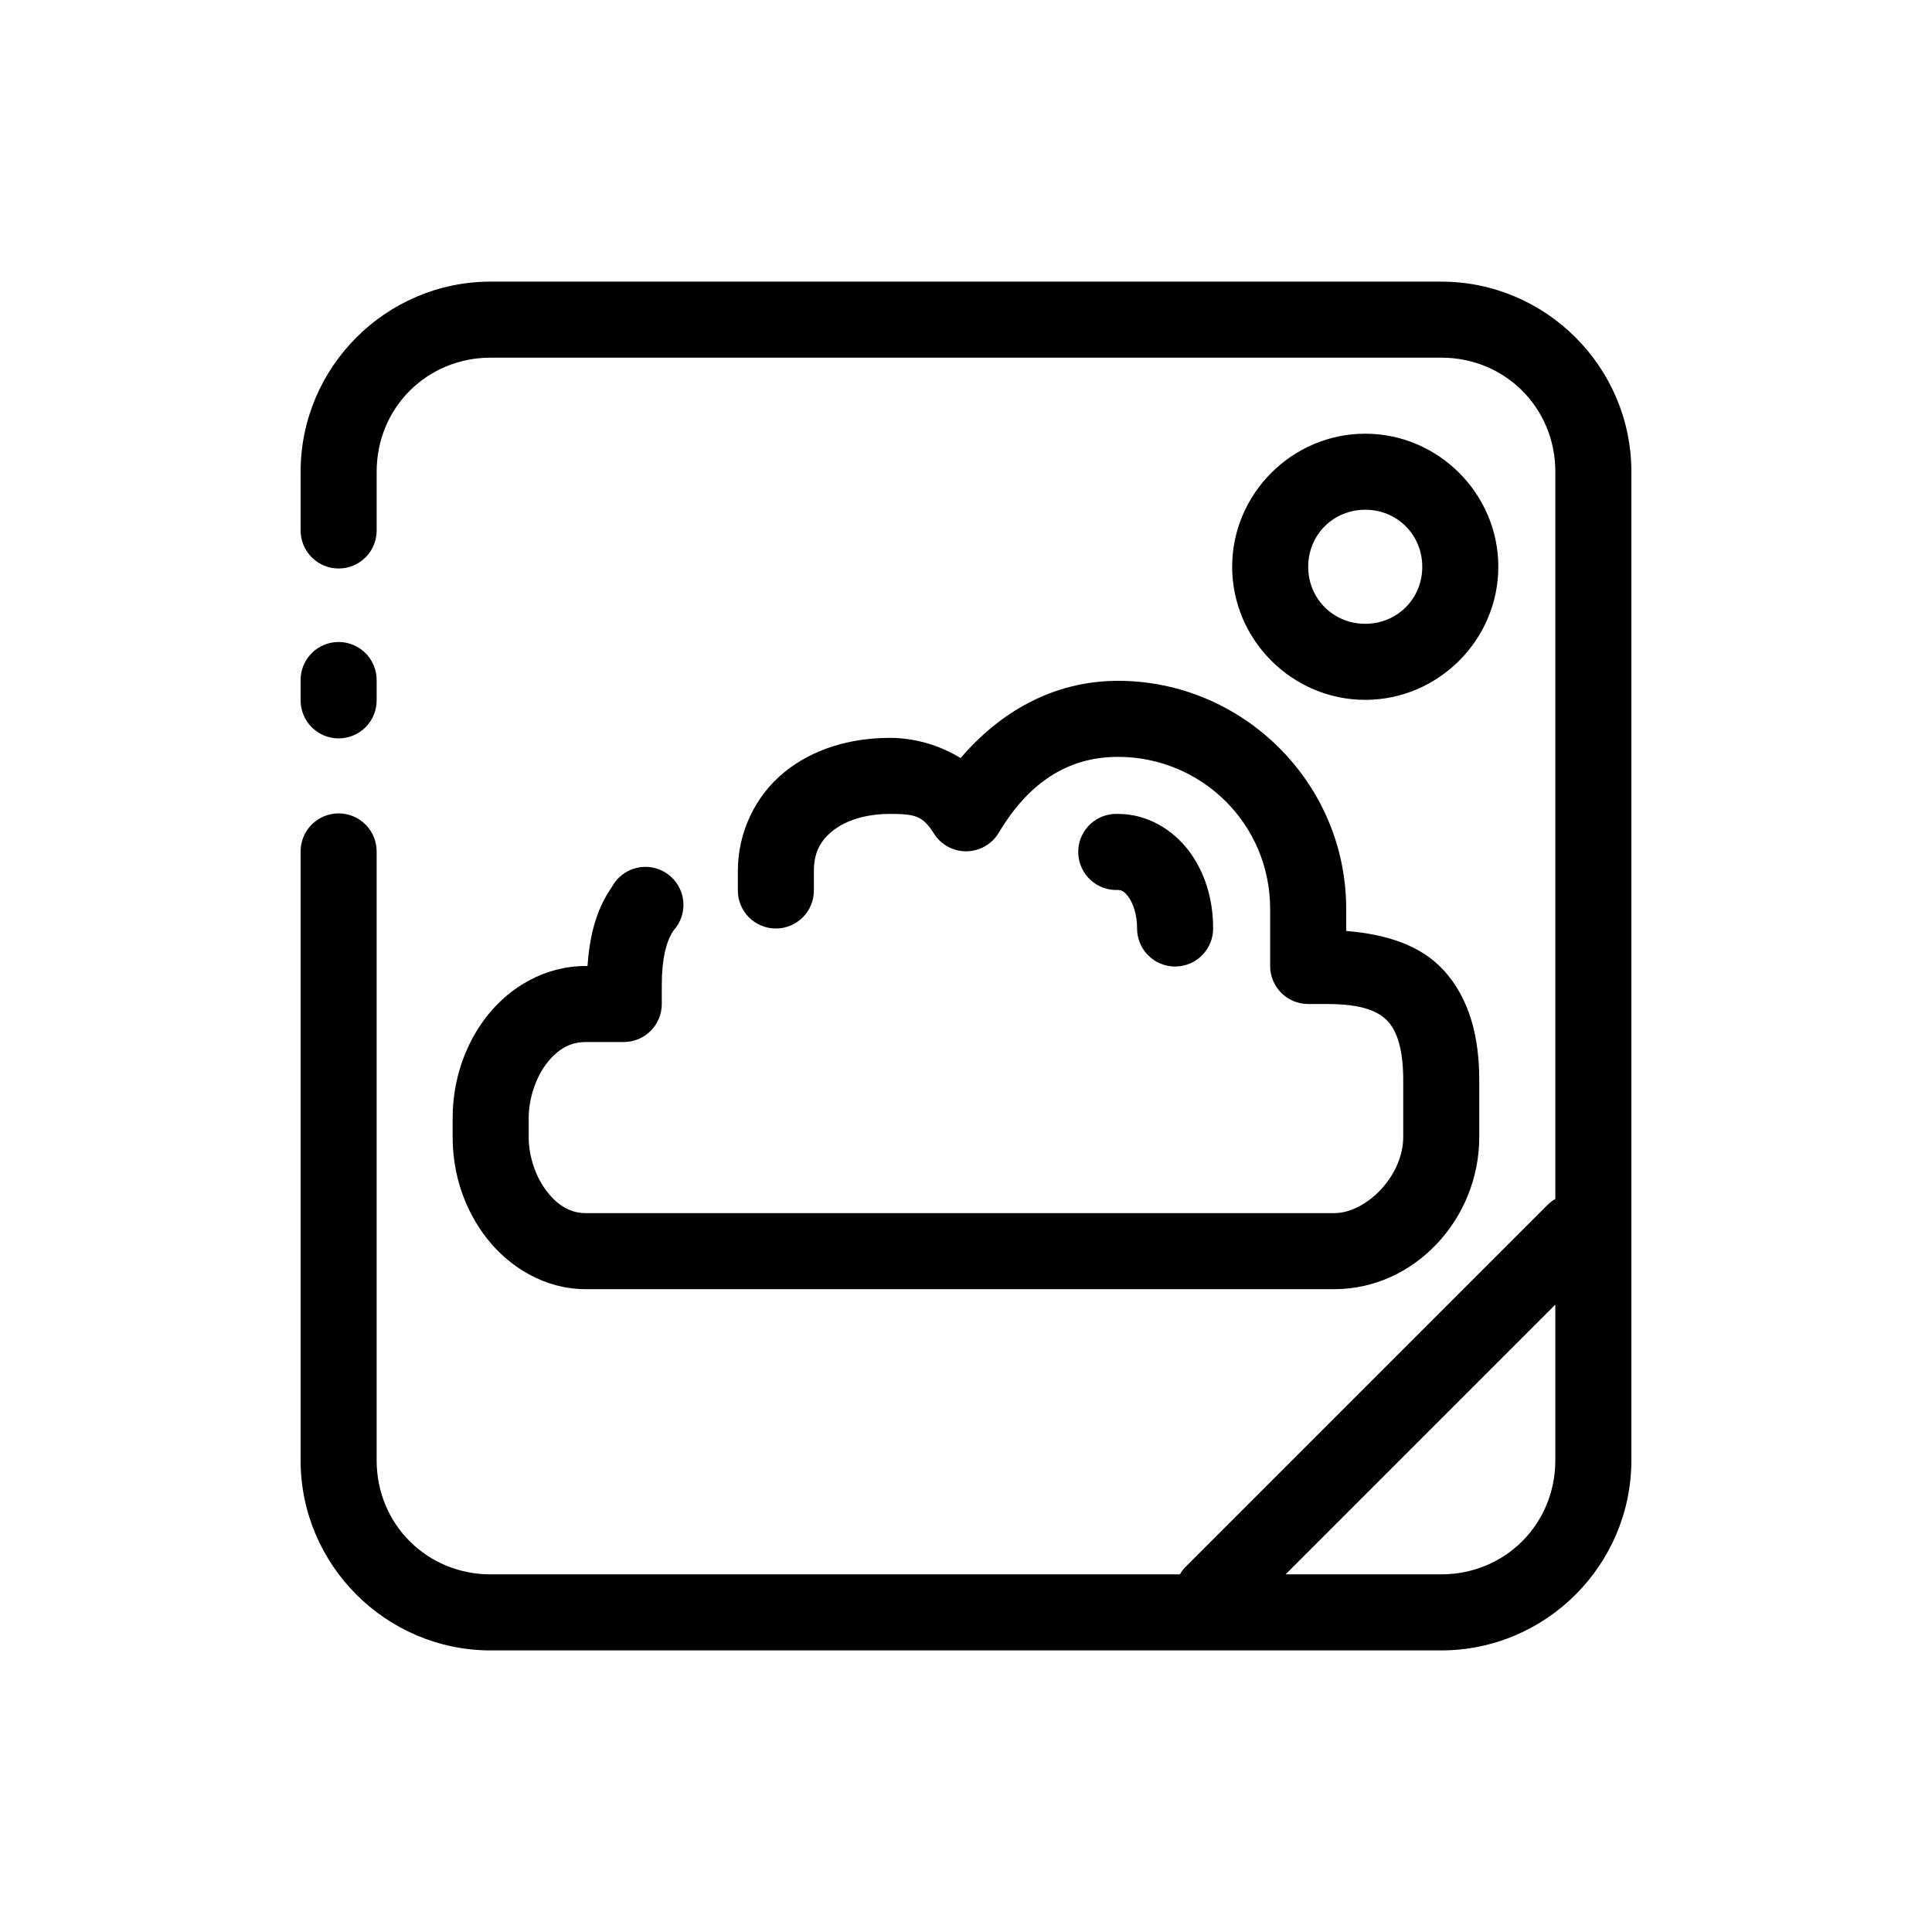
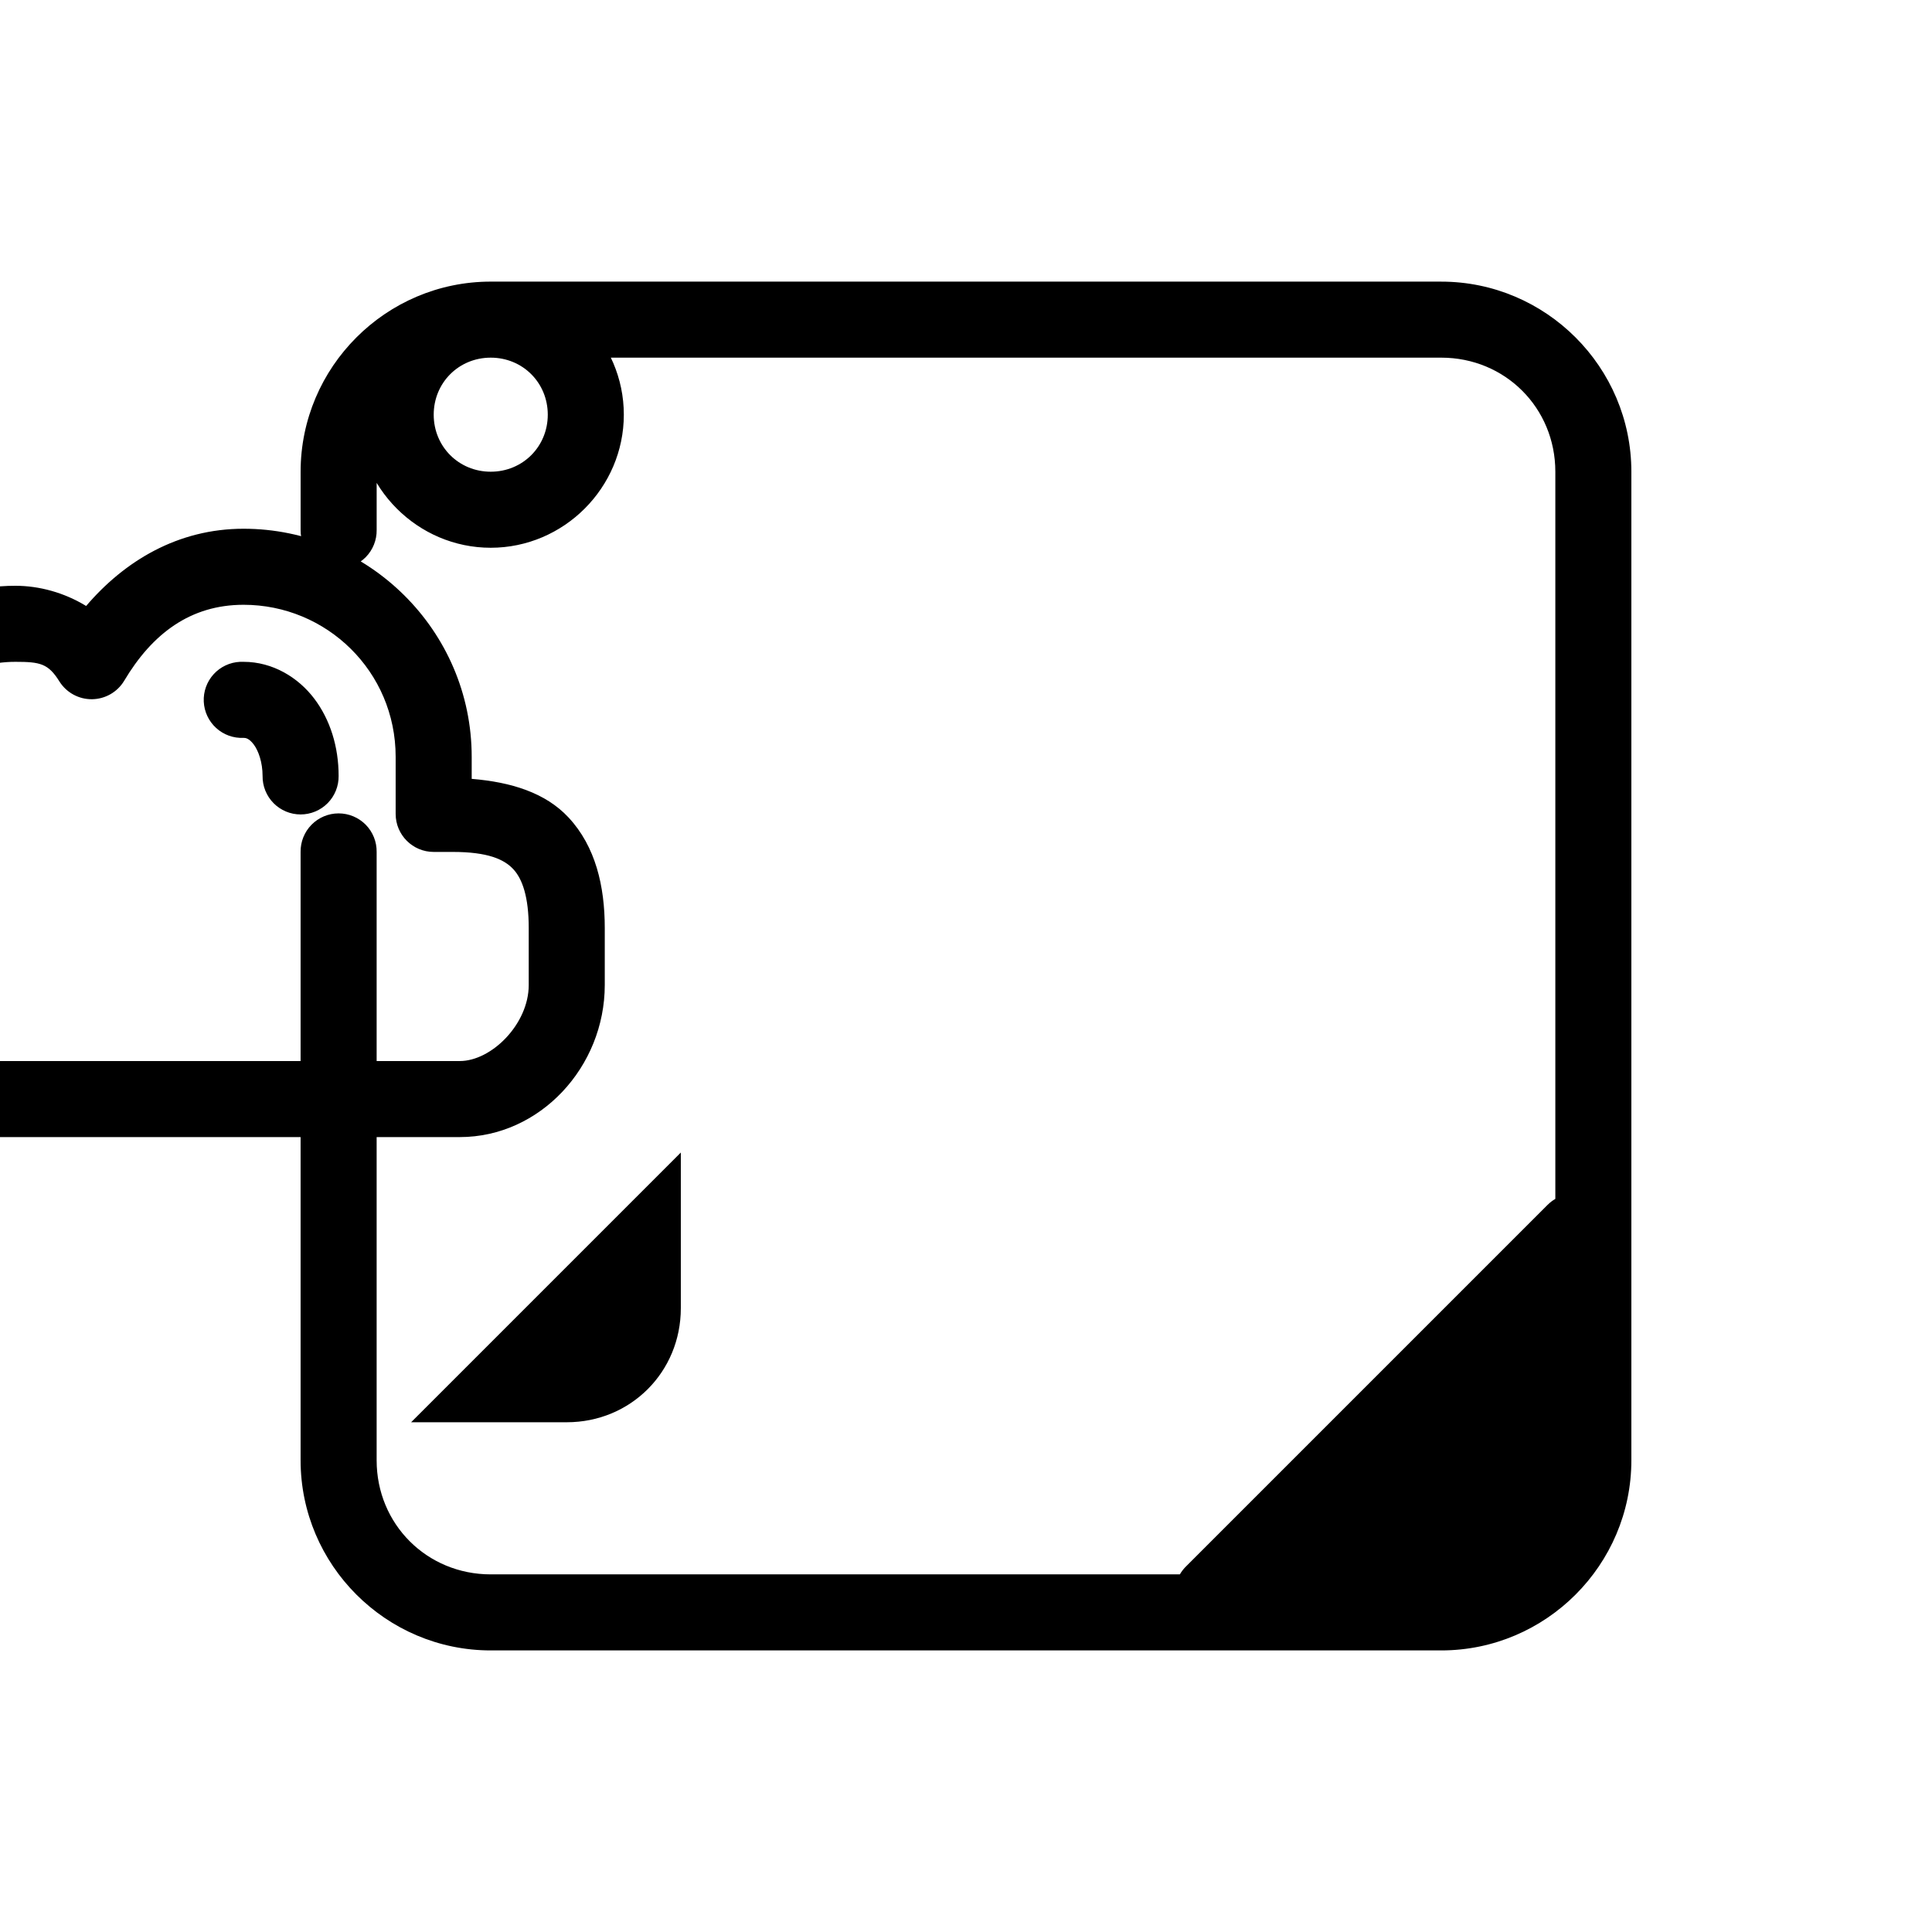
<svg xmlns="http://www.w3.org/2000/svg" fill="#000000" width="800px" height="800px" version="1.1" viewBox="144 144 512 512">
-   <path d="m274.05 218.63c-27.738 0-50.383 22.641-50.383 50.379v15.43c-0.035 2.695 1.008 5.297 2.902 7.219 1.895 1.918 4.477 3 7.176 3 2.695 0 5.281-1.082 7.176-3 1.895-1.922 2.938-4.523 2.898-7.219v-15.43c0-16.922 13.309-30.227 30.23-30.227h251.9c16.922 0 30.23 13.305 30.23 30.227v192.71c-0.746 0.434-1.434 0.965-2.047 1.574l-95.723 95.723c-0.68 0.652-1.262 1.395-1.734 2.207h-182.63c-16.922 0-30.23-13.309-30.23-30.23v-161.22c0.039-2.695-1.004-5.297-2.898-7.219-1.895-1.918-4.481-3-7.176-3-2.699 0-5.281 1.082-7.176 3-1.895 1.922-2.938 4.523-2.902 7.219v161.22c0 27.738 22.645 50.383 50.383 50.383h251.9c27.738 0 50.383-22.645 50.383-50.383v-261.98c0-27.738-22.645-50.379-50.383-50.379zm231.75 40.305c-19.355 0-35.266 15.906-35.266 35.266 0 19.355 15.91 35.266 35.266 35.266 19.359 0 35.27-15.91 35.27-35.266 0-19.359-15.91-35.266-35.27-35.266zm0 20.152c8.469 0 15.117 6.644 15.117 15.113 0 8.465-6.648 15.113-15.117 15.113-8.465 0-15.113-6.648-15.113-15.113 0-8.469 6.648-15.113 15.113-15.113zm-273.16 35.109c-5.191 0.57-9.086 5.012-8.977 10.23v5.039c-0.035 2.699 1.008 5.297 2.902 7.219 1.895 1.922 4.477 3 7.176 3 2.695 0 5.281-1.078 7.176-3s2.938-4.519 2.898-7.219v-5.039c0.062-2.902-1.129-5.688-3.269-7.648-2.141-1.961-5.023-2.902-7.906-2.582zm207.66 10.23c-17.441 0-31.547 8.555-41.723 20.469-5.816-3.555-12.449-5.352-18.734-5.352-10.617 0-20.516 2.992-28.027 9.129-7.508 6.137-12.277 15.703-12.277 26.137v5.039c-0.039 2.695 1.004 5.297 2.898 7.215 1.895 1.922 4.481 3.004 7.176 3.004 2.699 0 5.281-1.082 7.176-3.004 1.895-1.918 2.938-4.519 2.902-7.215v-5.039c0-4.719 1.609-7.879 4.879-10.551 3.269-2.668 8.547-4.562 15.273-4.562 6.559 0 8.707 0.461 11.648 5.195 1.863 2.961 5.125 4.746 8.625 4.715 3.5-0.035 6.731-1.879 8.535-4.875 7.457-12.531 17.598-20.152 31.648-20.152 21.996 0 40.305 17.648 40.305 40.305v15.117c0 5.562 4.512 10.074 10.074 10.074h5.039c9.344 0 13.633 1.965 16.059 4.566s4.094 7.398 4.094 15.586v15.113c0 10.367-9.875 20.152-18.262 20.152h-198.38c-4.008 0-7.309-1.941-10.234-5.668-2.93-3.727-4.883-9.176-4.883-14.484v-5.035c0-5.309 1.953-10.918 4.883-14.645 2.926-3.727 6.227-5.508 10.234-5.508h10.074c5.566-0.004 10.074-4.512 10.078-10.078v-5.039c0-6.824 1.168-11.648 3.148-14.484 1.934-2.141 2.852-5.012 2.531-7.879-0.324-2.867-1.863-5.461-4.227-7.117-2.363-1.66-5.32-2.223-8.129-1.555-2.809 0.672-5.191 2.512-6.551 5.059-4.391 6.281-5.941 13.566-6.457 20.941h-0.469c-10.82 0-20.176 5.633-26.137 13.223-5.961 7.59-9.133 17.191-9.133 27.082v5.035c0 9.891 3.172 19.336 9.133 26.926 5.961 7.586 15.316 13.379 26.137 13.379h198.38c21.258 0 38.414-18.609 38.414-40.305v-15.113c0-11.047-2.426-21.582-9.605-29.285-6.141-6.59-15.277-9.375-25.66-10.23v-5.828c0-33.609-27.57-60.457-60.457-60.457zm-0.945 35.27c-2.672 0.125-5.188 1.305-6.988 3.281-1.801 1.98-2.742 4.594-2.617 7.266 0.125 2.672 1.305 5.188 3.285 6.988 1.977 1.801 4.59 2.742 7.266 2.617 0.484 0 1.41 0.062 2.676 1.73 1.262 1.668 2.359 4.769 2.359 8.344-0.035 2.699 1.008 5.297 2.902 7.219 1.895 1.922 4.477 3 7.176 3 2.695 0 5.281-1.078 7.176-3s2.938-4.519 2.898-7.219c0-7.68-2.219-14.871-6.453-20.469-4.234-5.594-10.988-9.758-18.734-9.758-0.316-0.016-0.633-0.016-0.945 0zm116.82 130.04v41.25c0 16.922-13.309 30.23-30.23 30.23h-41.246z" />
+   <path d="m274.05 218.63c-27.738 0-50.383 22.641-50.383 50.379v15.43c-0.035 2.695 1.008 5.297 2.902 7.219 1.895 1.918 4.477 3 7.176 3 2.695 0 5.281-1.082 7.176-3 1.895-1.922 2.938-4.523 2.898-7.219v-15.43c0-16.922 13.309-30.227 30.23-30.227h251.9c16.922 0 30.23 13.305 30.23 30.227v192.71c-0.746 0.434-1.434 0.965-2.047 1.574l-95.723 95.723c-0.68 0.652-1.262 1.395-1.734 2.207h-182.63c-16.922 0-30.23-13.309-30.23-30.23v-161.22c0.039-2.695-1.004-5.297-2.898-7.219-1.895-1.918-4.481-3-7.176-3-2.699 0-5.281 1.082-7.176 3-1.895 1.922-2.938 4.523-2.902 7.219v161.22c0 27.738 22.645 50.383 50.383 50.383h251.9c27.738 0 50.383-22.645 50.383-50.383v-261.98c0-27.738-22.645-50.379-50.383-50.379zc-19.355 0-35.266 15.906-35.266 35.266 0 19.355 15.91 35.266 35.266 35.266 19.359 0 35.27-15.91 35.27-35.266 0-19.359-15.91-35.266-35.27-35.266zm0 20.152c8.469 0 15.117 6.644 15.117 15.113 0 8.465-6.648 15.113-15.117 15.113-8.465 0-15.113-6.648-15.113-15.113 0-8.469 6.648-15.113 15.113-15.113zm-273.16 35.109c-5.191 0.57-9.086 5.012-8.977 10.23v5.039c-0.035 2.699 1.008 5.297 2.902 7.219 1.895 1.922 4.477 3 7.176 3 2.695 0 5.281-1.078 7.176-3s2.938-4.519 2.898-7.219v-5.039c0.062-2.902-1.129-5.688-3.269-7.648-2.141-1.961-5.023-2.902-7.906-2.582zm207.66 10.23c-17.441 0-31.547 8.555-41.723 20.469-5.816-3.555-12.449-5.352-18.734-5.352-10.617 0-20.516 2.992-28.027 9.129-7.508 6.137-12.277 15.703-12.277 26.137v5.039c-0.039 2.695 1.004 5.297 2.898 7.215 1.895 1.922 4.481 3.004 7.176 3.004 2.699 0 5.281-1.082 7.176-3.004 1.895-1.918 2.938-4.519 2.902-7.215v-5.039c0-4.719 1.609-7.879 4.879-10.551 3.269-2.668 8.547-4.562 15.273-4.562 6.559 0 8.707 0.461 11.648 5.195 1.863 2.961 5.125 4.746 8.625 4.715 3.5-0.035 6.731-1.879 8.535-4.875 7.457-12.531 17.598-20.152 31.648-20.152 21.996 0 40.305 17.648 40.305 40.305v15.117c0 5.562 4.512 10.074 10.074 10.074h5.039c9.344 0 13.633 1.965 16.059 4.566s4.094 7.398 4.094 15.586v15.113c0 10.367-9.875 20.152-18.262 20.152h-198.38c-4.008 0-7.309-1.941-10.234-5.668-2.93-3.727-4.883-9.176-4.883-14.484v-5.035c0-5.309 1.953-10.918 4.883-14.645 2.926-3.727 6.227-5.508 10.234-5.508h10.074c5.566-0.004 10.074-4.512 10.078-10.078v-5.039c0-6.824 1.168-11.648 3.148-14.484 1.934-2.141 2.852-5.012 2.531-7.879-0.324-2.867-1.863-5.461-4.227-7.117-2.363-1.66-5.32-2.223-8.129-1.555-2.809 0.672-5.191 2.512-6.551 5.059-4.391 6.281-5.941 13.566-6.457 20.941h-0.469c-10.82 0-20.176 5.633-26.137 13.223-5.961 7.59-9.133 17.191-9.133 27.082v5.035c0 9.891 3.172 19.336 9.133 26.926 5.961 7.586 15.316 13.379 26.137 13.379h198.38c21.258 0 38.414-18.609 38.414-40.305v-15.113c0-11.047-2.426-21.582-9.605-29.285-6.141-6.59-15.277-9.375-25.66-10.23v-5.828c0-33.609-27.57-60.457-60.457-60.457zm-0.945 35.27c-2.672 0.125-5.188 1.305-6.988 3.281-1.801 1.98-2.742 4.594-2.617 7.266 0.125 2.672 1.305 5.188 3.285 6.988 1.977 1.801 4.59 2.742 7.266 2.617 0.484 0 1.41 0.062 2.676 1.73 1.262 1.668 2.359 4.769 2.359 8.344-0.035 2.699 1.008 5.297 2.902 7.219 1.895 1.922 4.477 3 7.176 3 2.695 0 5.281-1.078 7.176-3s2.938-4.519 2.898-7.219c0-7.68-2.219-14.871-6.453-20.469-4.234-5.594-10.988-9.758-18.734-9.758-0.316-0.016-0.633-0.016-0.945 0zm116.82 130.04v41.25c0 16.922-13.309 30.23-30.23 30.23h-41.246z" />
</svg>